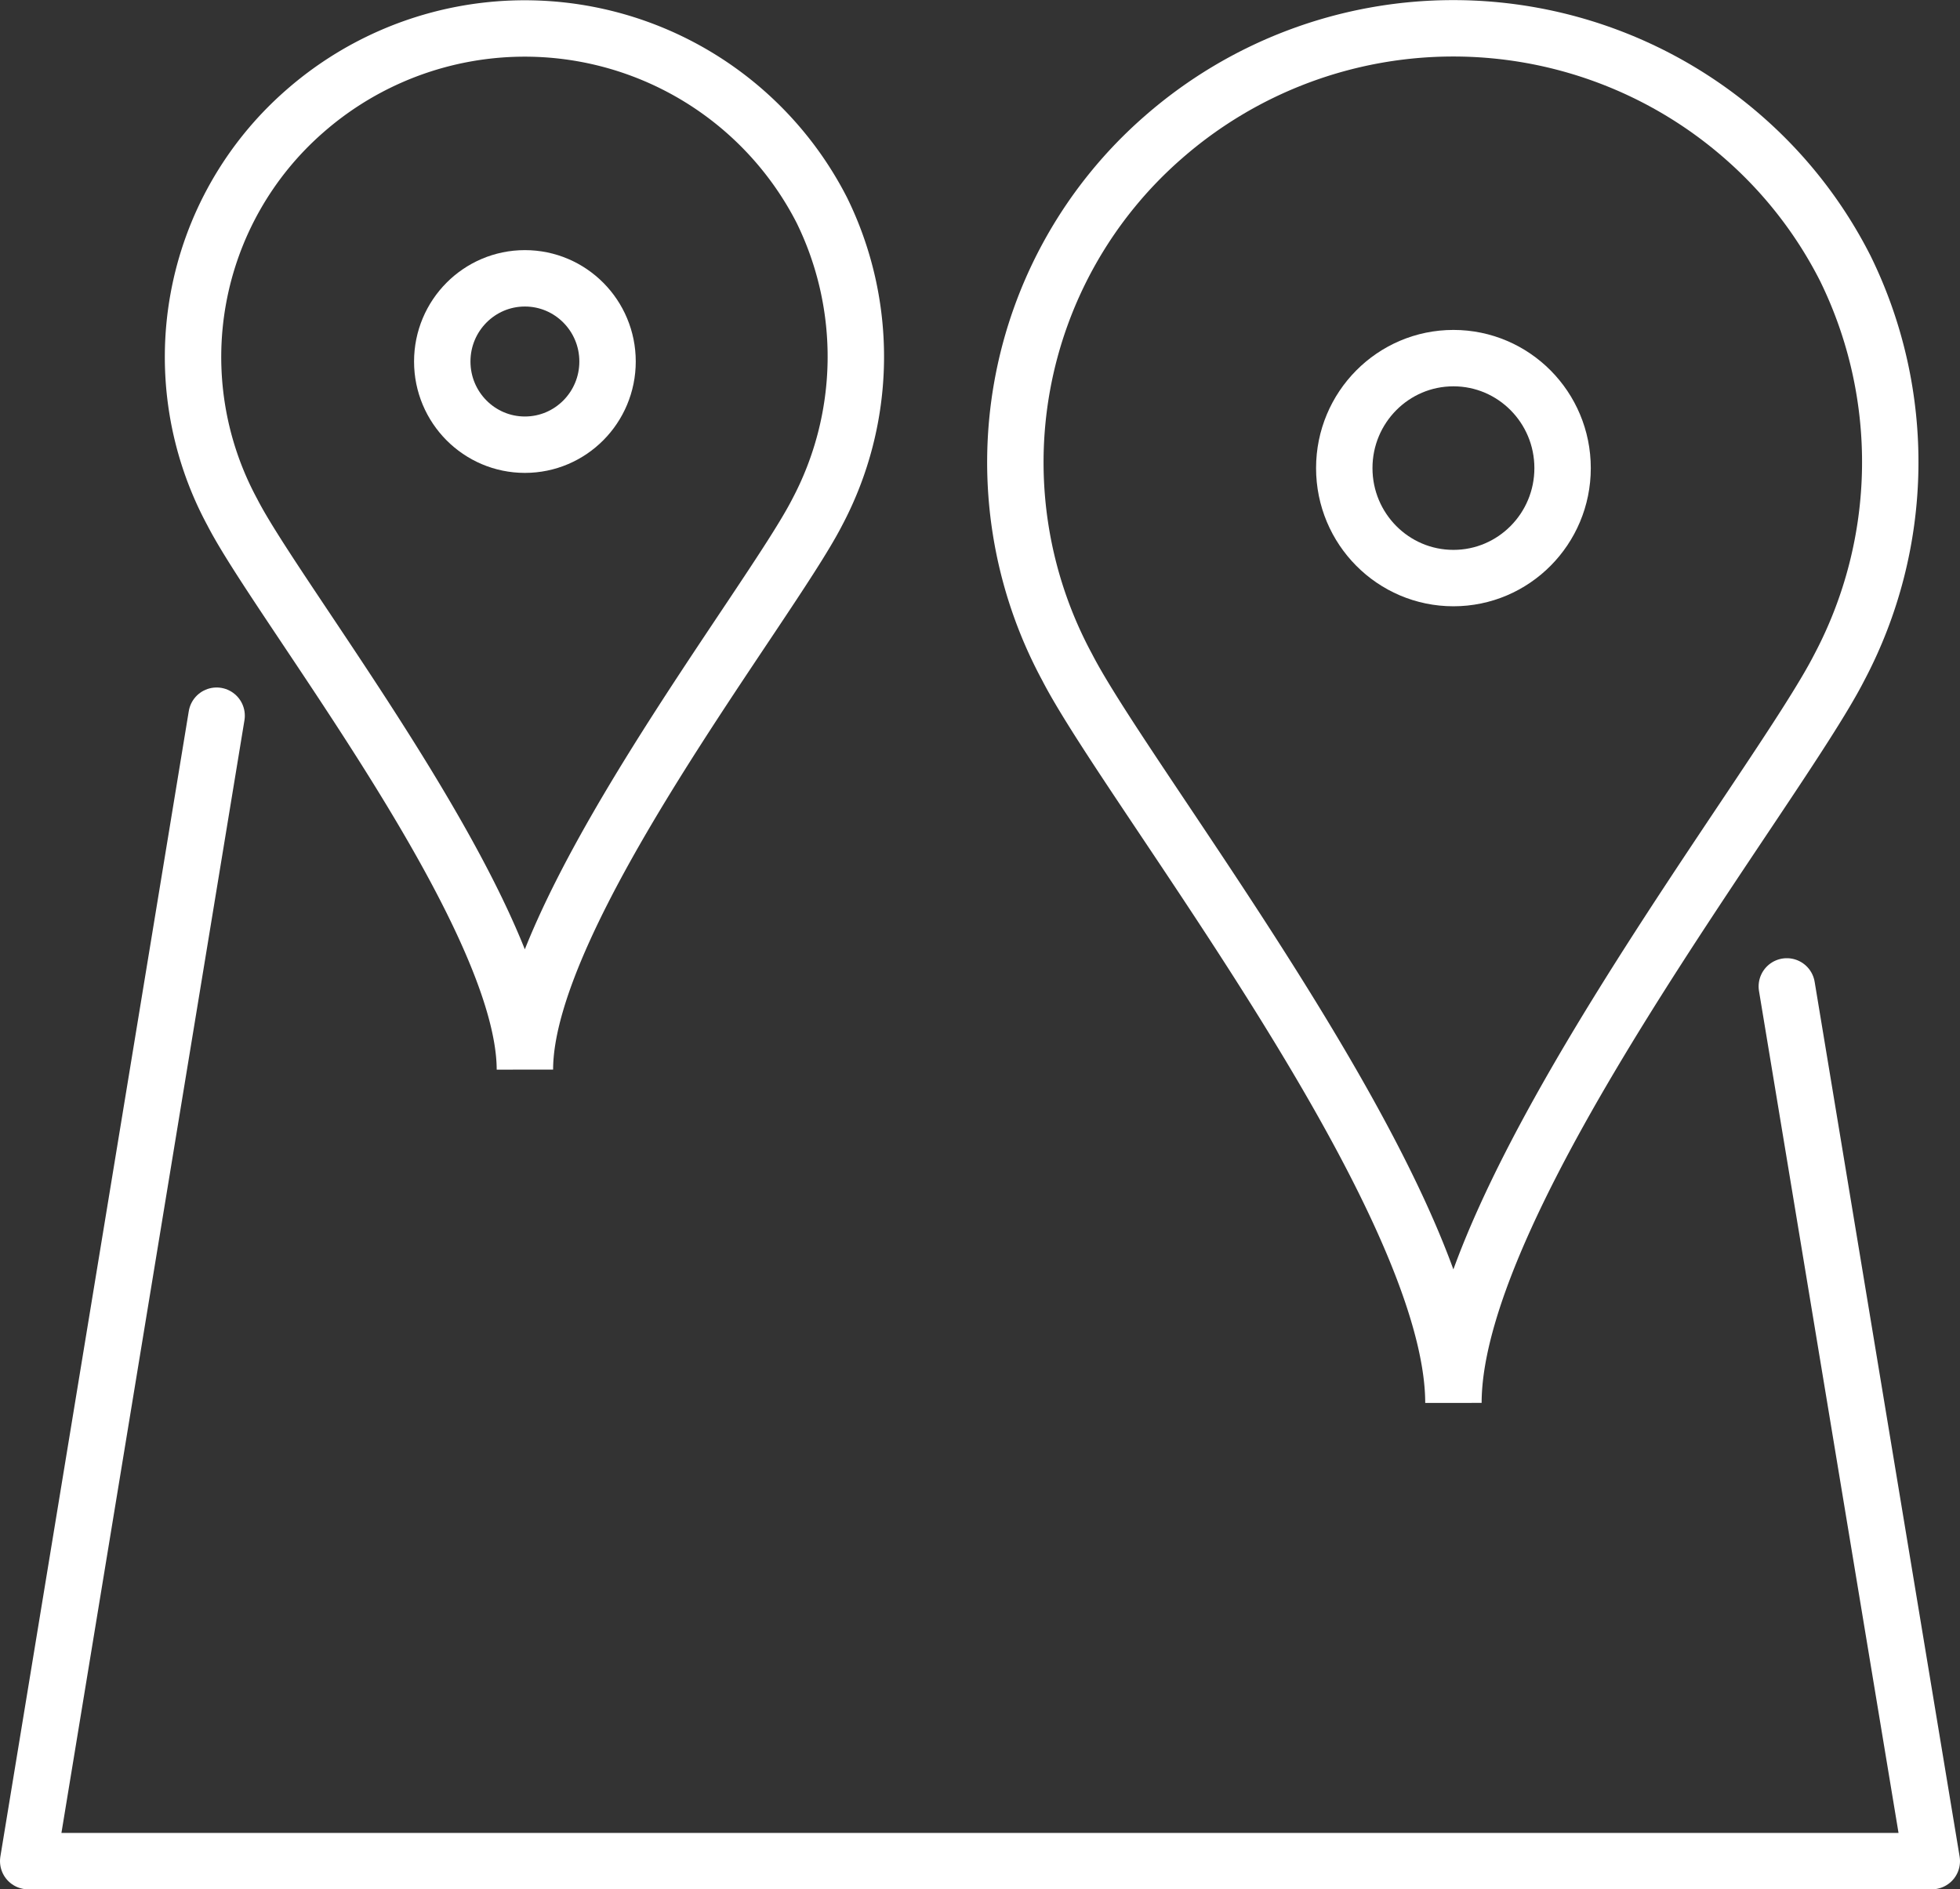
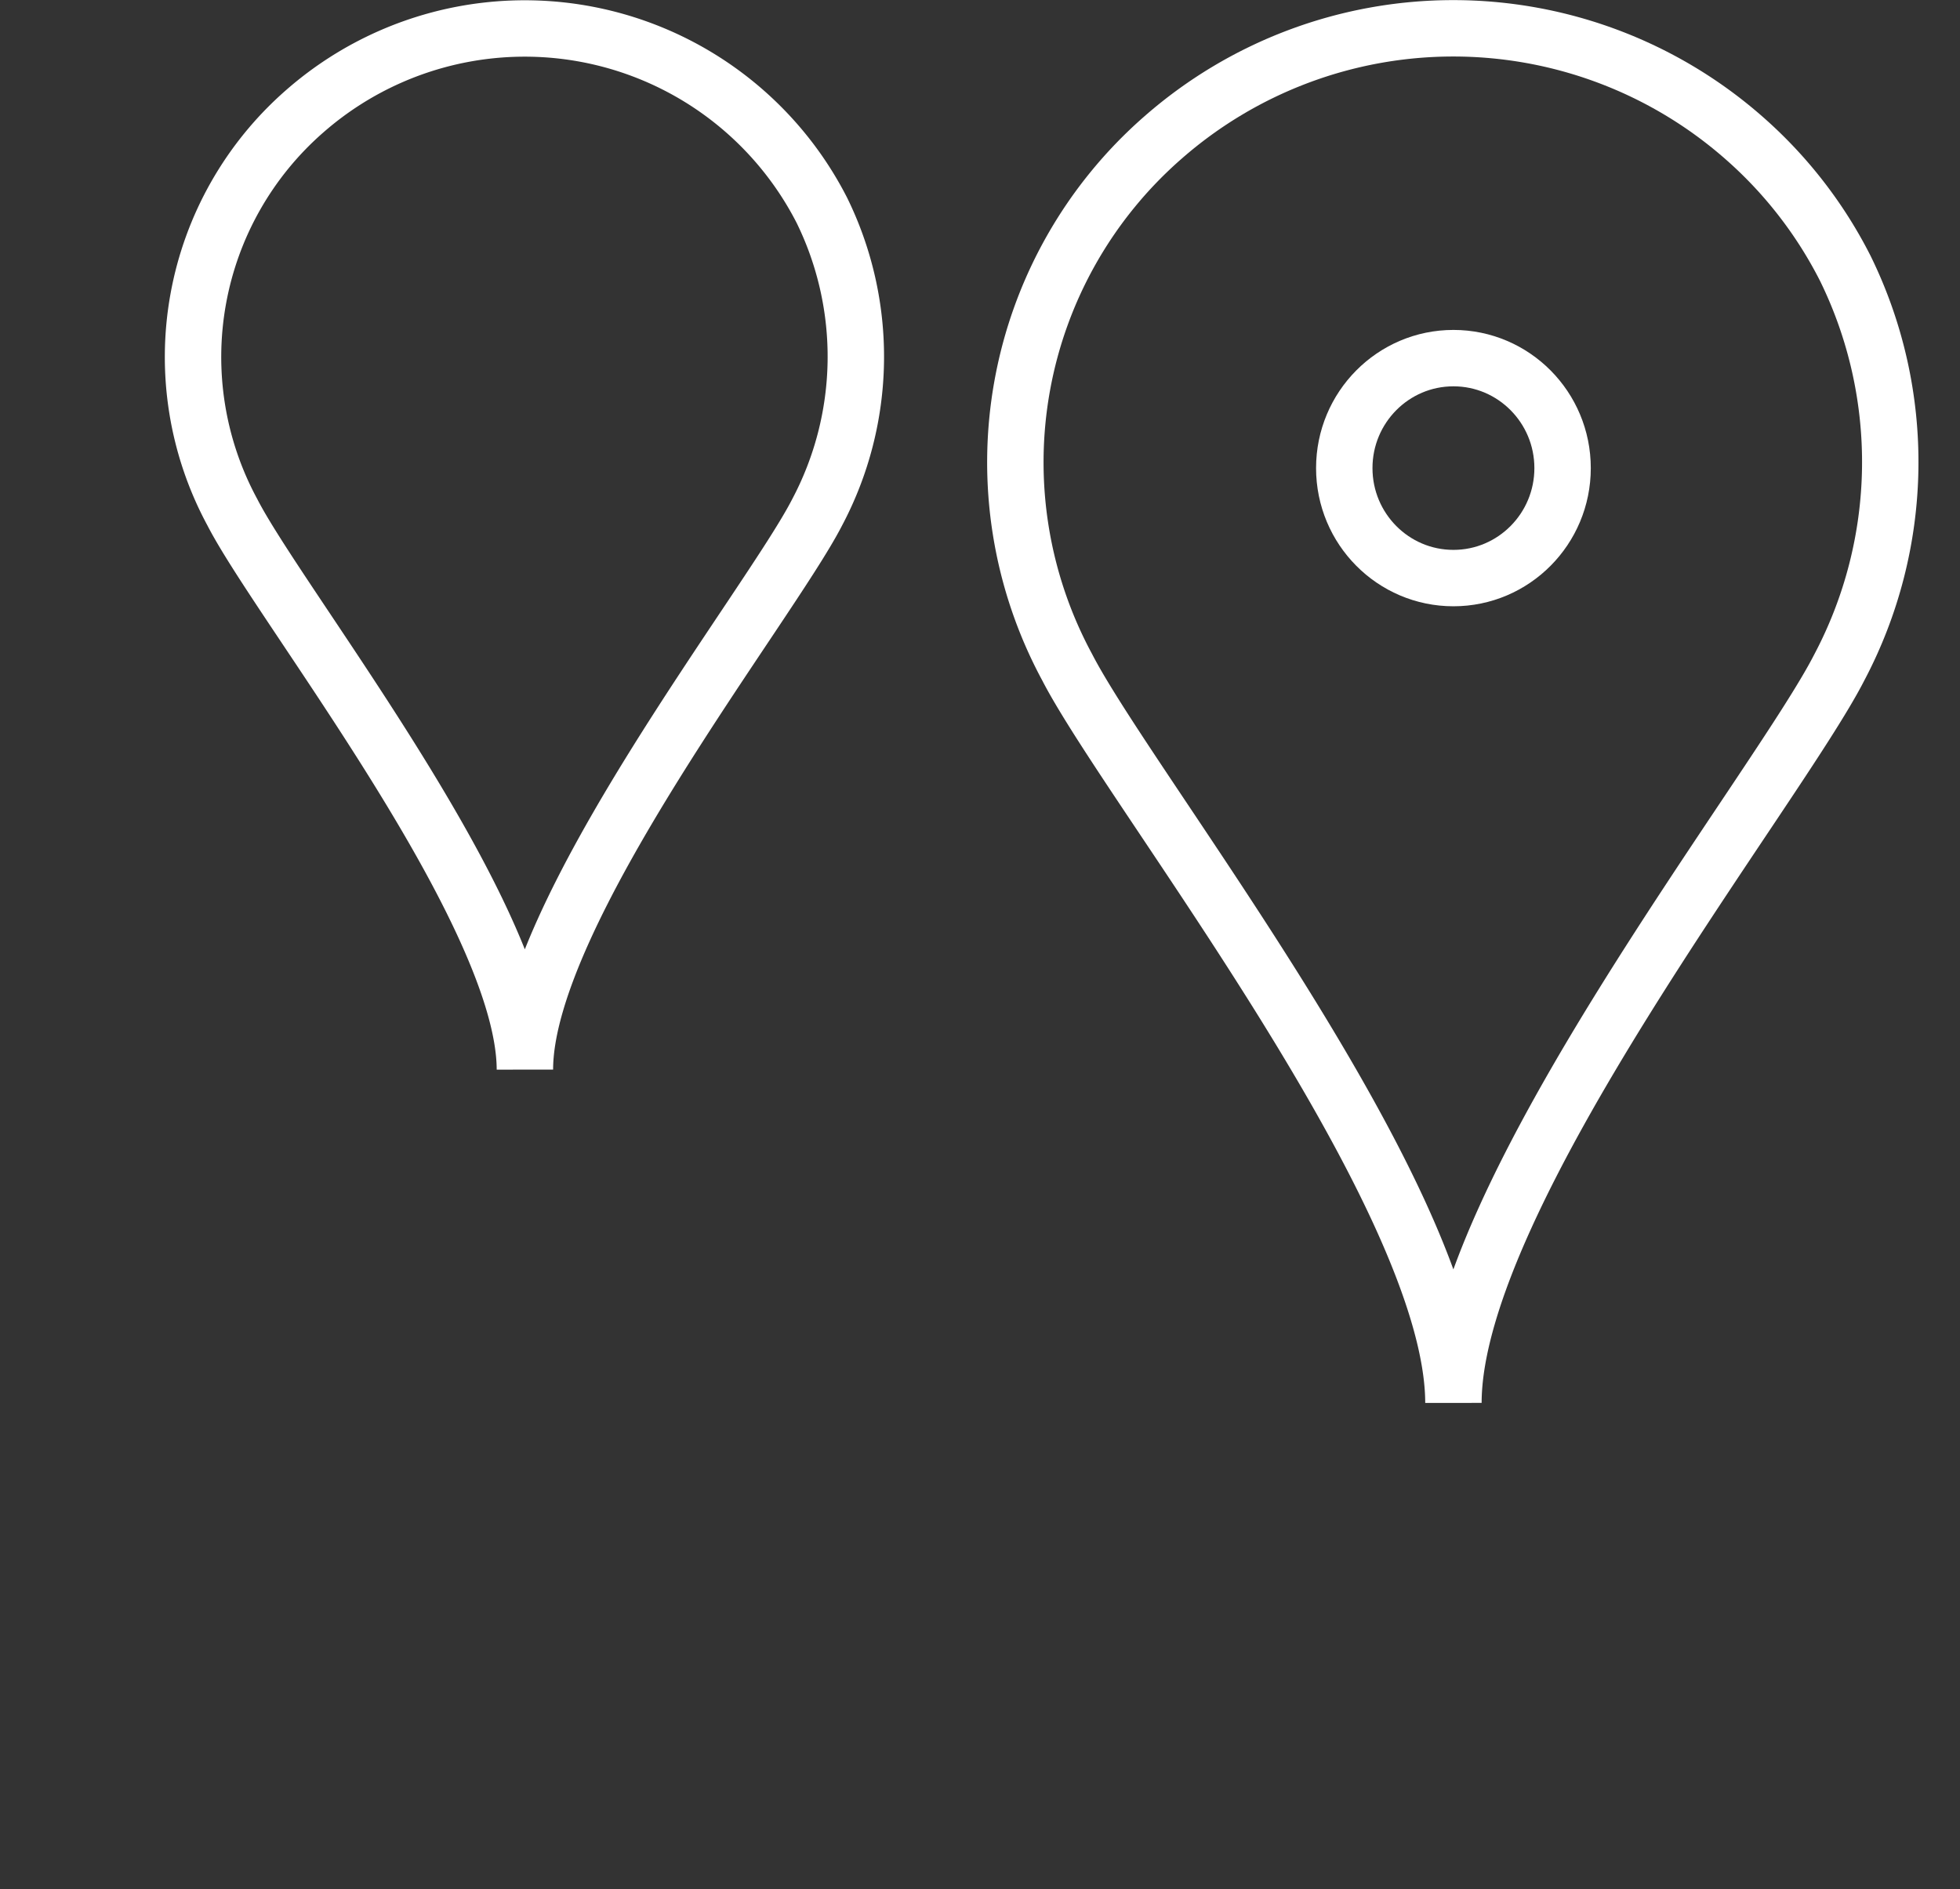
<svg xmlns="http://www.w3.org/2000/svg" viewBox="0 0 69.49 67">
  <rect x="0" y="0" width="69.49" height="67" fill="#333333" stroke="none" />
  <defs>
    <style>.cls-1,.cls-2{fill:none;stroke:#fff;stroke-width:2px;}.cls-1{stroke-linecap:round;stroke-linejoin:round;}.cls-2{stroke-miterlimit:10;}</style>
  </defs>
  <g id="Capa_2" data-name="Capa 2">
    <g id="Capa_1-2" data-name="Capa 1">
-       <polyline class="cls-1" points="7.68 25.38 1 66 68.49 66 63.35 34.98" />
      <path class="cls-2" d="M65.43,9.53a15.42,15.42,0,0,0-3.61-4.65,15.61,15.61,0,0,0-20.59,0,15.29,15.29,0,0,0-3.39,18.79C40.07,28,51.52,42.43,51.53,49.75,51.53,42.43,63,28,65.21,23.67A15.59,15.59,0,0,0,65.43,9.53Z" />
      <ellipse class="cls-2" cx="51.53" cy="16.6" rx="3.87" ry="3.9" />
      <path class="cls-2" d="M29.14,7.46A11.83,11.83,0,0,0,10.81,3.94,11.57,11.57,0,0,0,8.24,18.17c1.69,3.3,10.36,14.22,10.37,19.76,0-5.54,8.67-16.46,10.36-19.76A11.79,11.79,0,0,0,29.14,7.46Z" />
-       <ellipse class="cls-2" cx="18.61" cy="12.82" rx="2.93" ry="2.95" />
    </g>
  </g>
</svg>